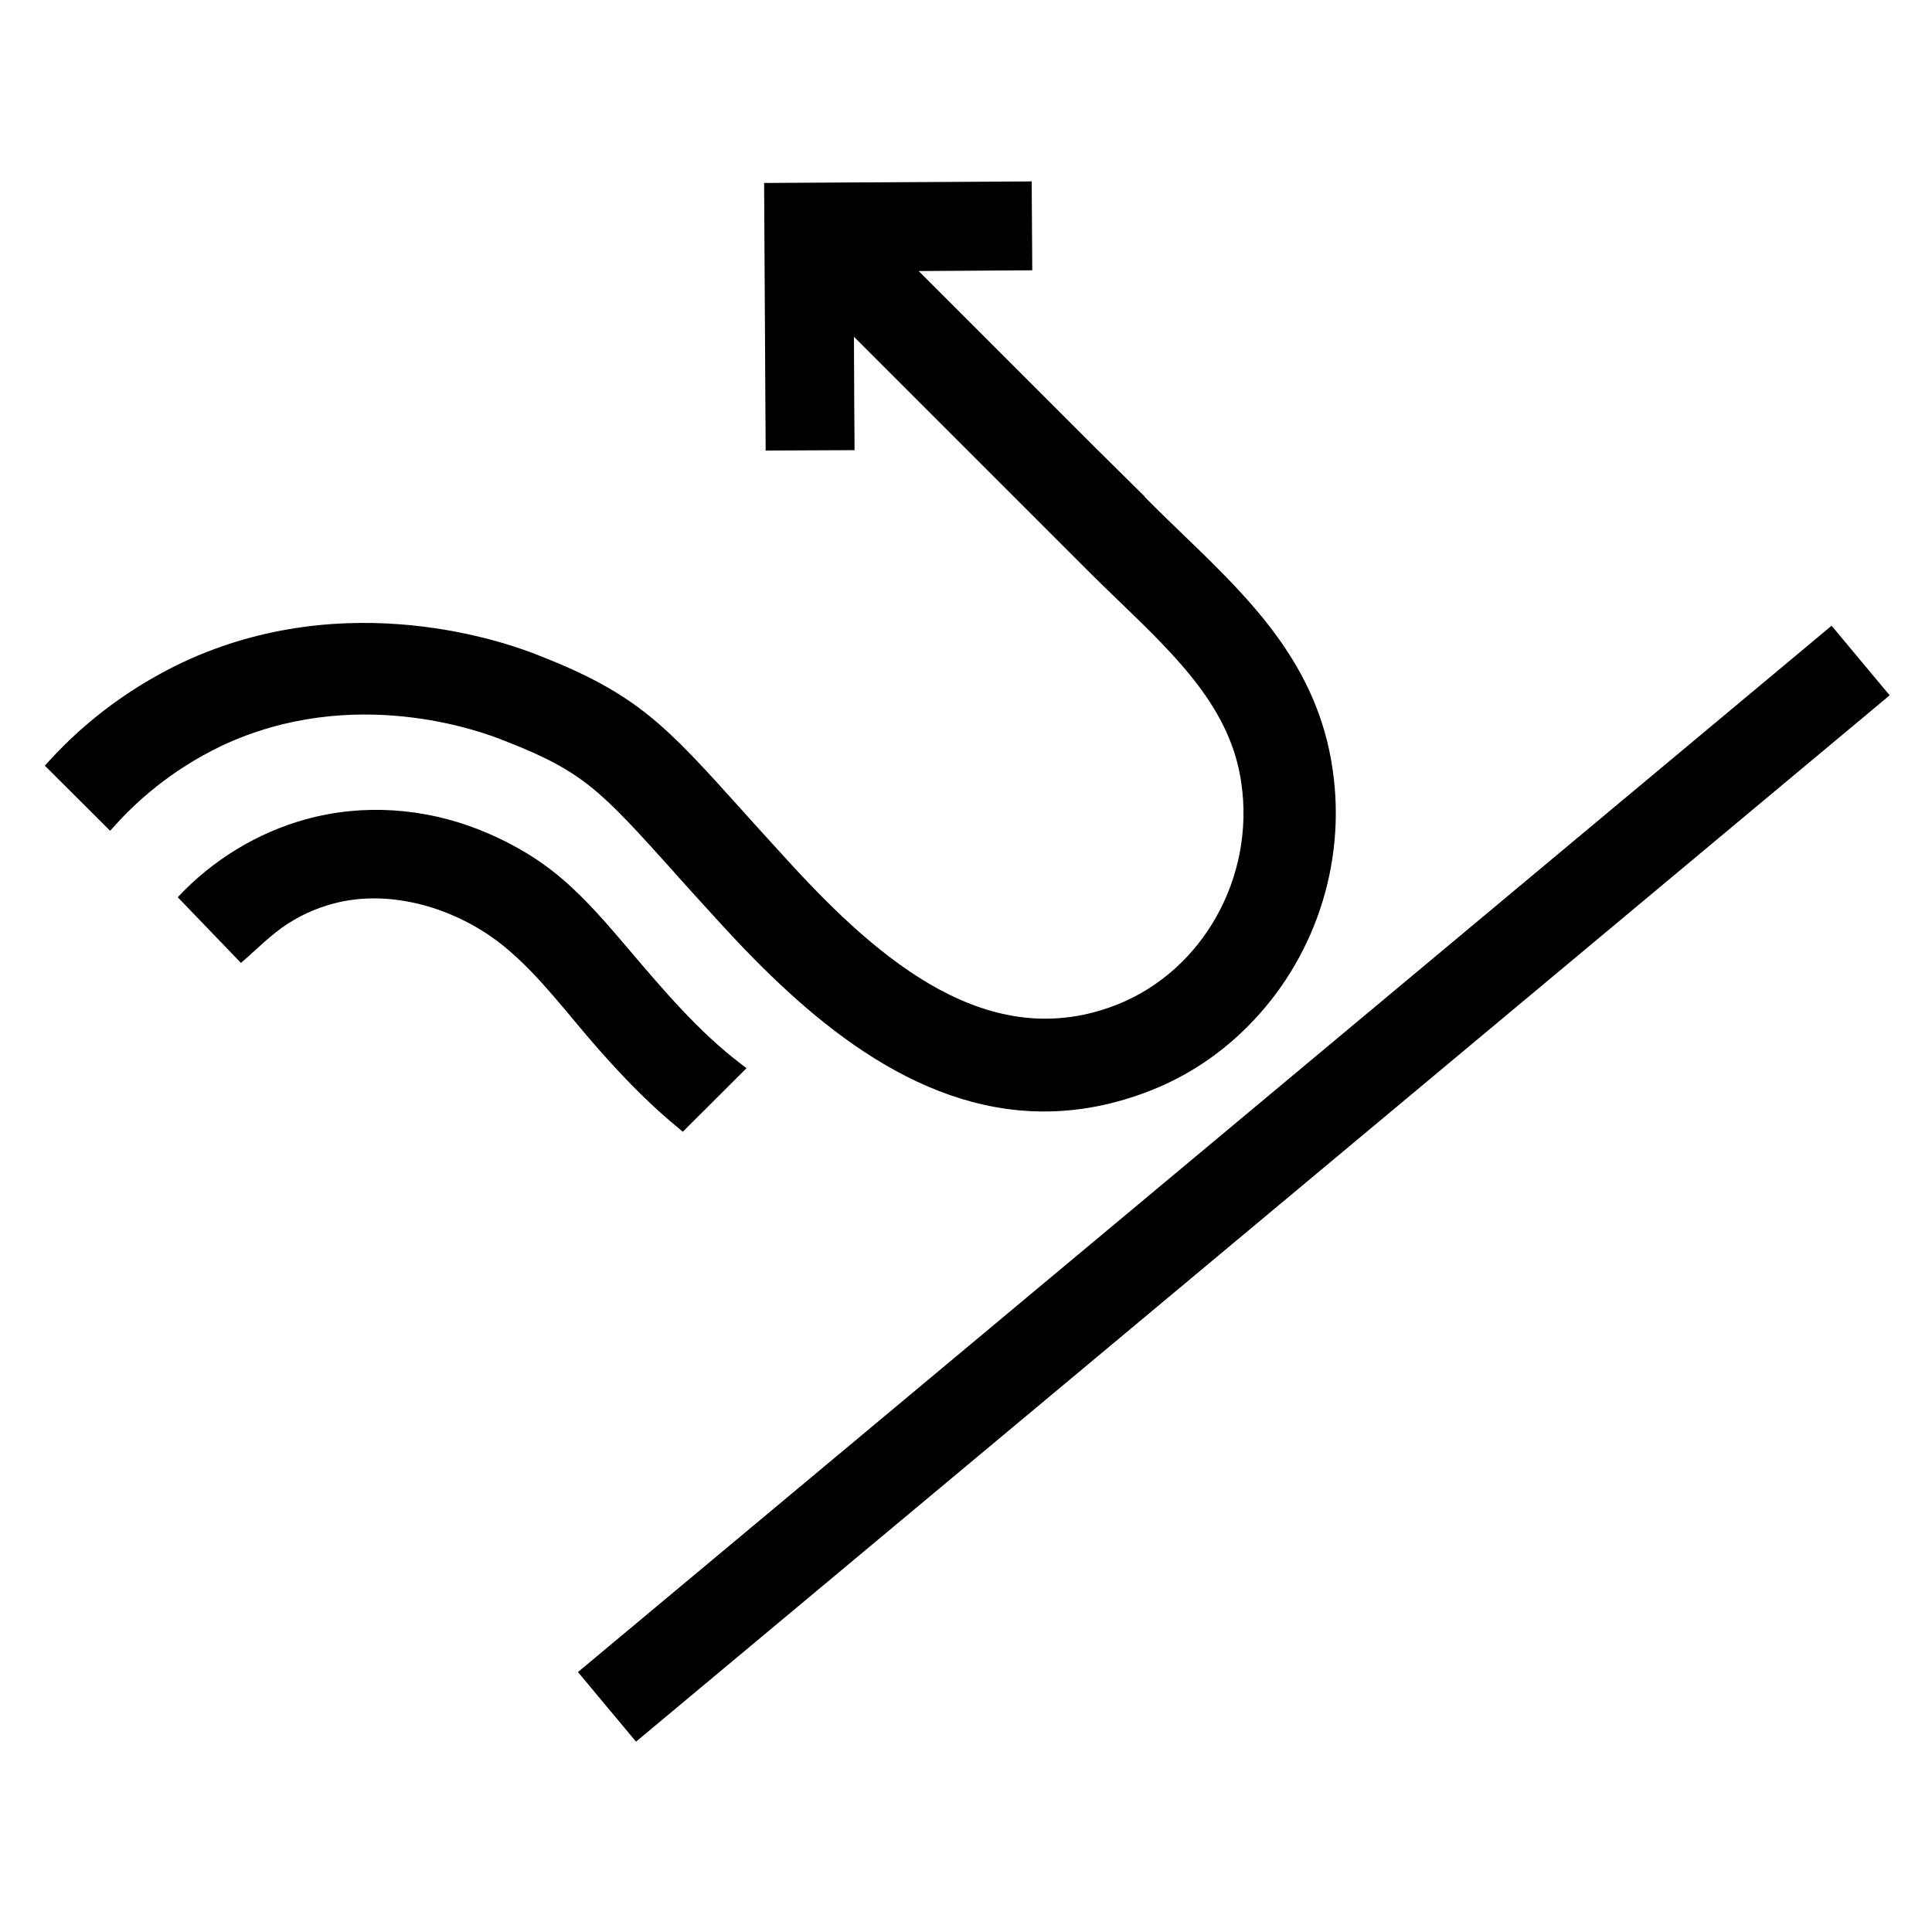
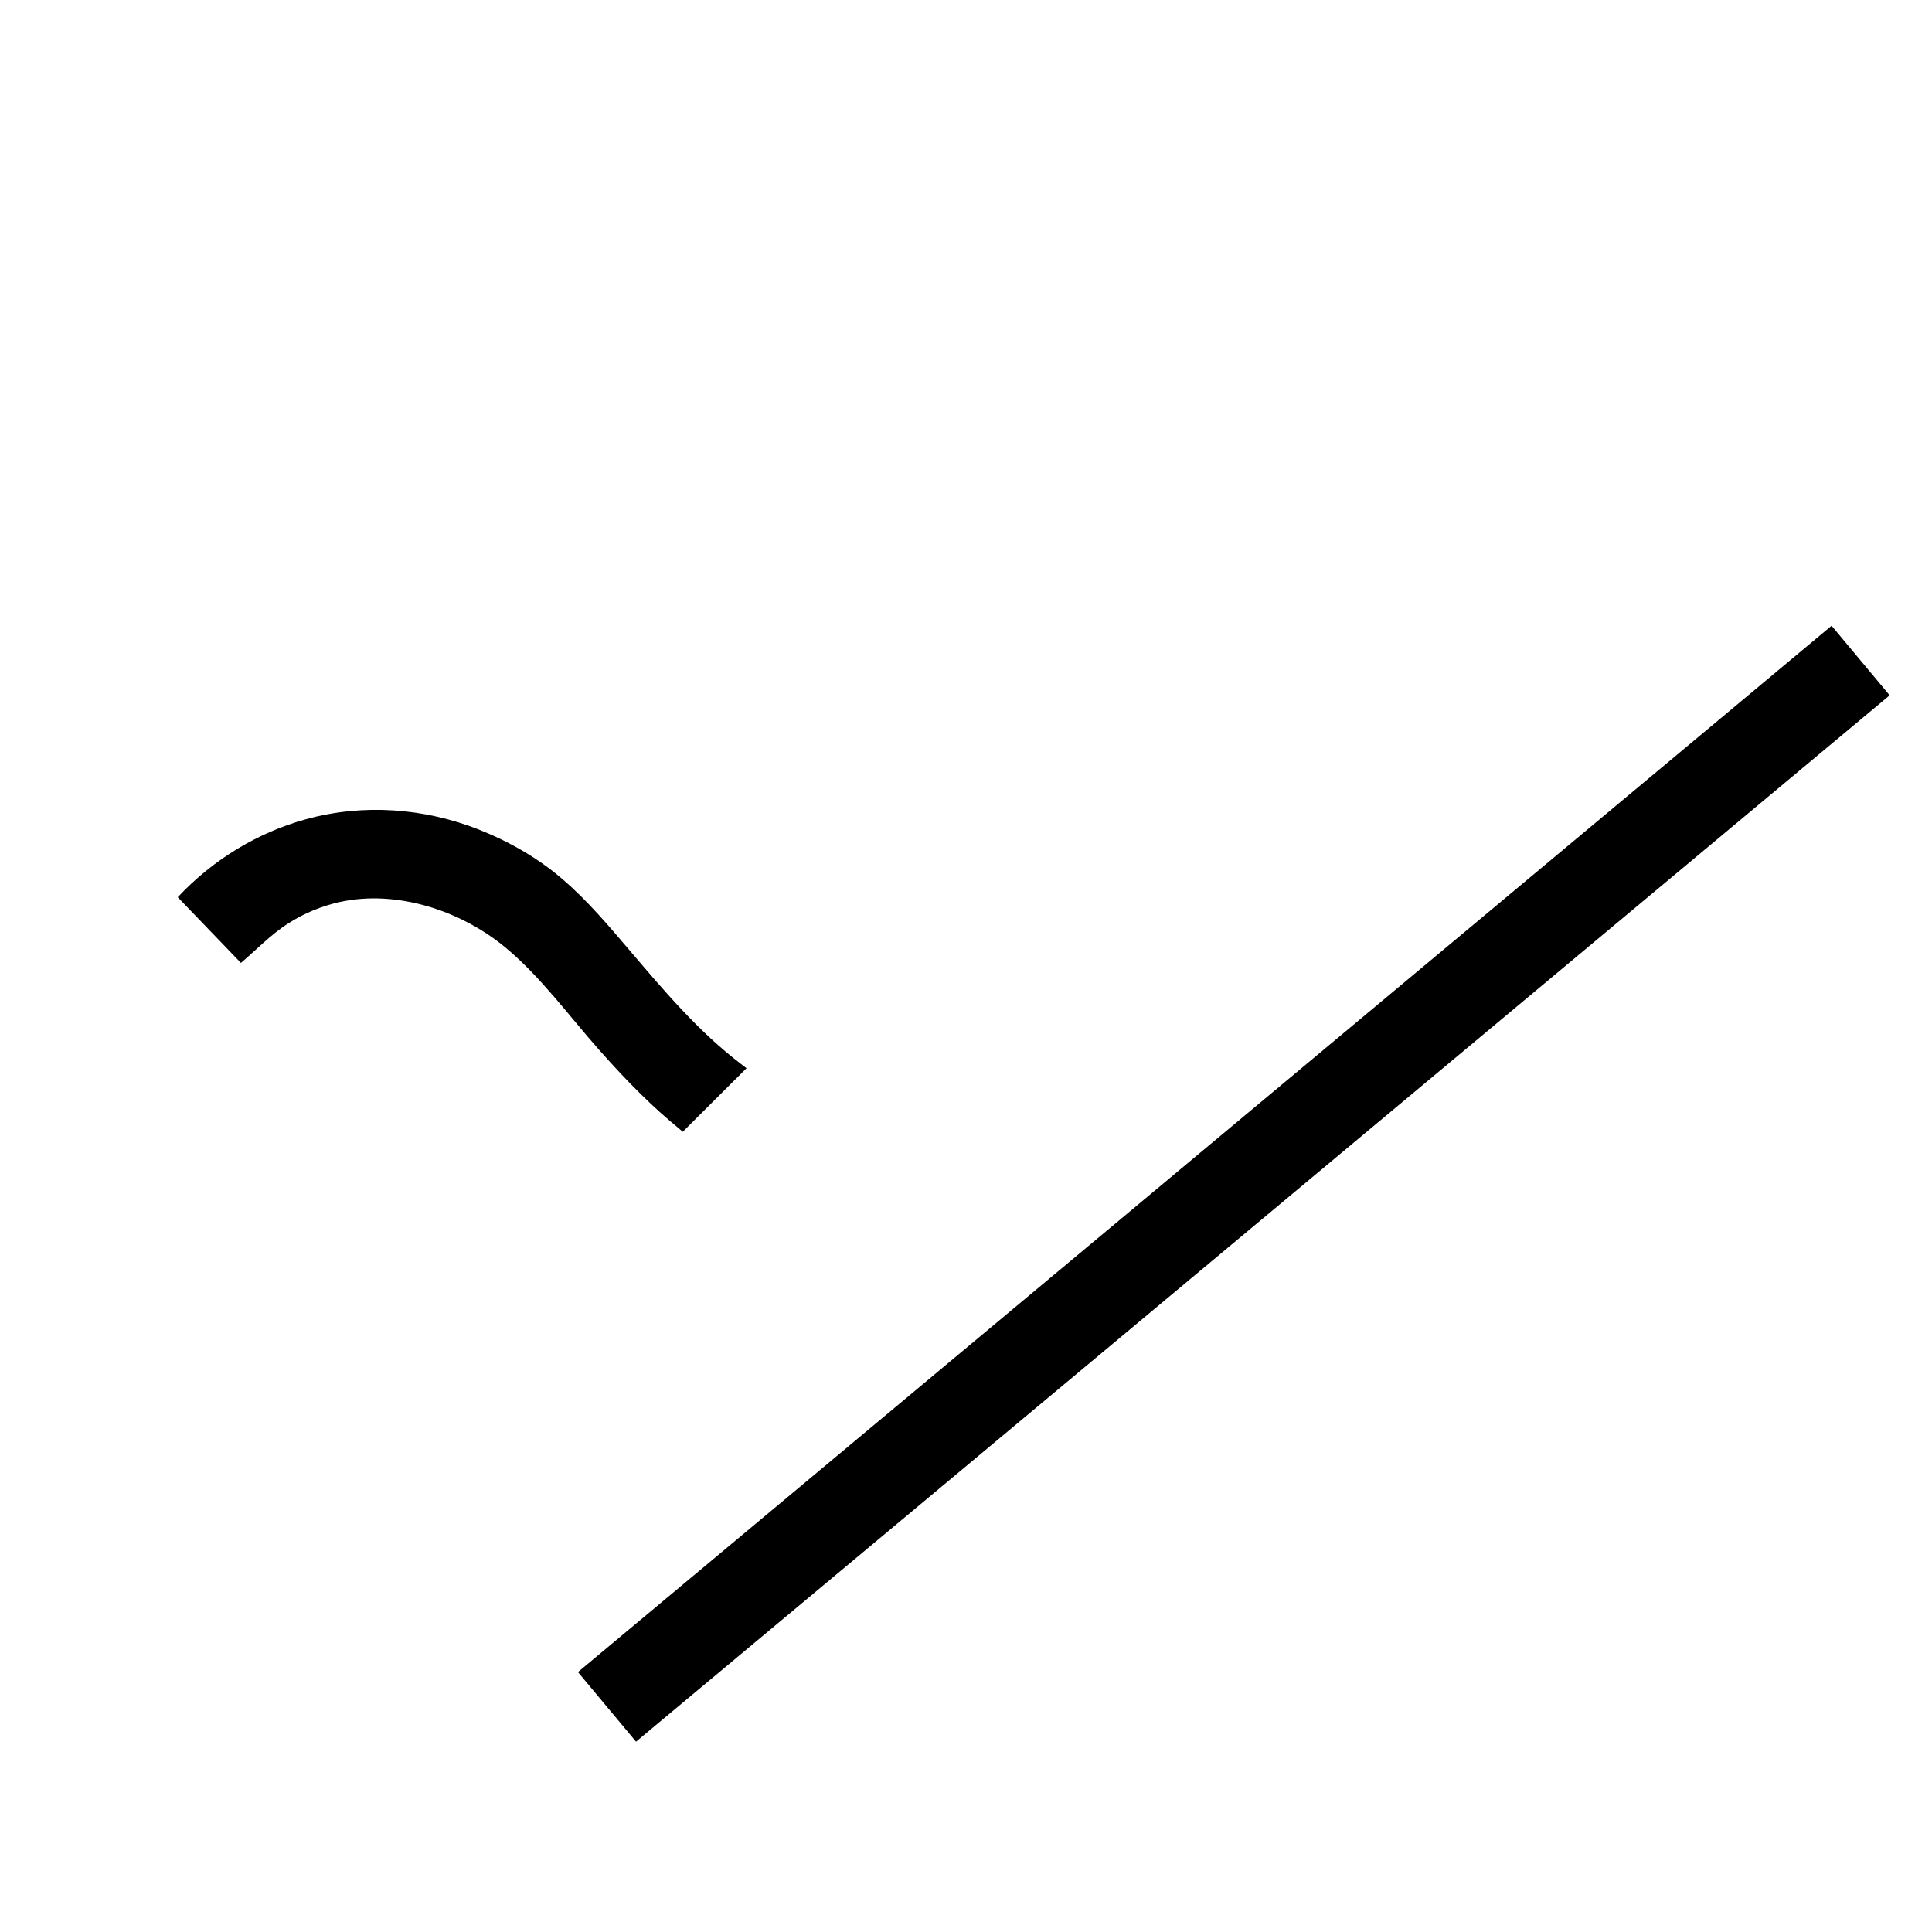
<svg xmlns="http://www.w3.org/2000/svg" version="1.1" id="Livello_1" x="0px" y="0px" viewBox="0 0 100 100" style="enable-background:new 0 0 100 100;" xml:space="preserve">
-   <path d="M39.63,23.32l4.6-0.02v-0.32c0-0.2-0.03-3.89-0.03-5.55l12.22,12.22c0.52,0.52,1.05,1.03,1.58,1.54  c2.94,2.84,5.72,5.52,6.25,9.34c0.71,4.87-1.98,9.69-6.41,11.46c-6.62,2.63-12.3-2.24-16.98-7.35c-0.9-0.98-1.68-1.85-2.37-2.61  l-0.07-0.08c-3.95-4.39-5.43-6.03-10.52-8.02c-1.58-0.64-9.88-3.65-18.44,0.35c-2.65,1.26-4.98,2.98-6.93,5.12l-0.21,0.23L5.7,43  l0.23-0.25c1.07-1.2,2.9-2.89,5.57-4.16c6.77-3.17,13.37-0.76,14.63-0.24l0.03,0.01c4.05,1.58,4.95,2.58,8.73,6.78l0.03,0.04  c0.71,0.79,1.51,1.68,2.43,2.68c4.31,4.71,9.89,9.67,16.69,9.67c1.78,0,3.64-0.34,5.58-1.11c1.83-0.73,3.48-1.82,4.9-3.23  c3.51-3.48,5.17-8.46,4.46-13.34c-0.77-5.44-4.27-8.83-7.67-12.11l-0.31-0.3c-0.4-0.39-0.81-0.78-1.2-1.17l-0.56-0.56l0.01-0.01  l-2.72-2.69l-8.98-8.98l5.88-0.04L53.4,9.39L39.55,9.47L39.63,23.32z" />
  <path d="M17.58,46.69c2.94-0.65,6.27,0.43,8.59,2.36c1.82,1.51,3.27,3.52,4.84,5.29c1.51,1.71,2.82,3,4.12,4.06l0.21,0.18l3.3-3.29  l-0.3-0.23c-2.17-1.65-3.99-3.8-5.76-5.88c-1.09-1.28-2.18-2.57-3.45-3.66c-1.28-1.11-2.78-1.96-4.34-2.58  c-2.84-1.12-5.99-1.35-8.94-0.54c-2.51,0.69-4.84,2.1-6.65,4.04c1.09,1.13,2.18,2.27,3.27,3.4c0.8-0.68,1.57-1.49,2.46-2.05  C15.74,47.27,16.64,46.9,17.58,46.69" />
  <rect x="21.59" y="58.91" transform="matrix(0.768 -0.641 0.641 0.768 -24.428 55.142)" width="84.49" height="4.69" />
</svg>